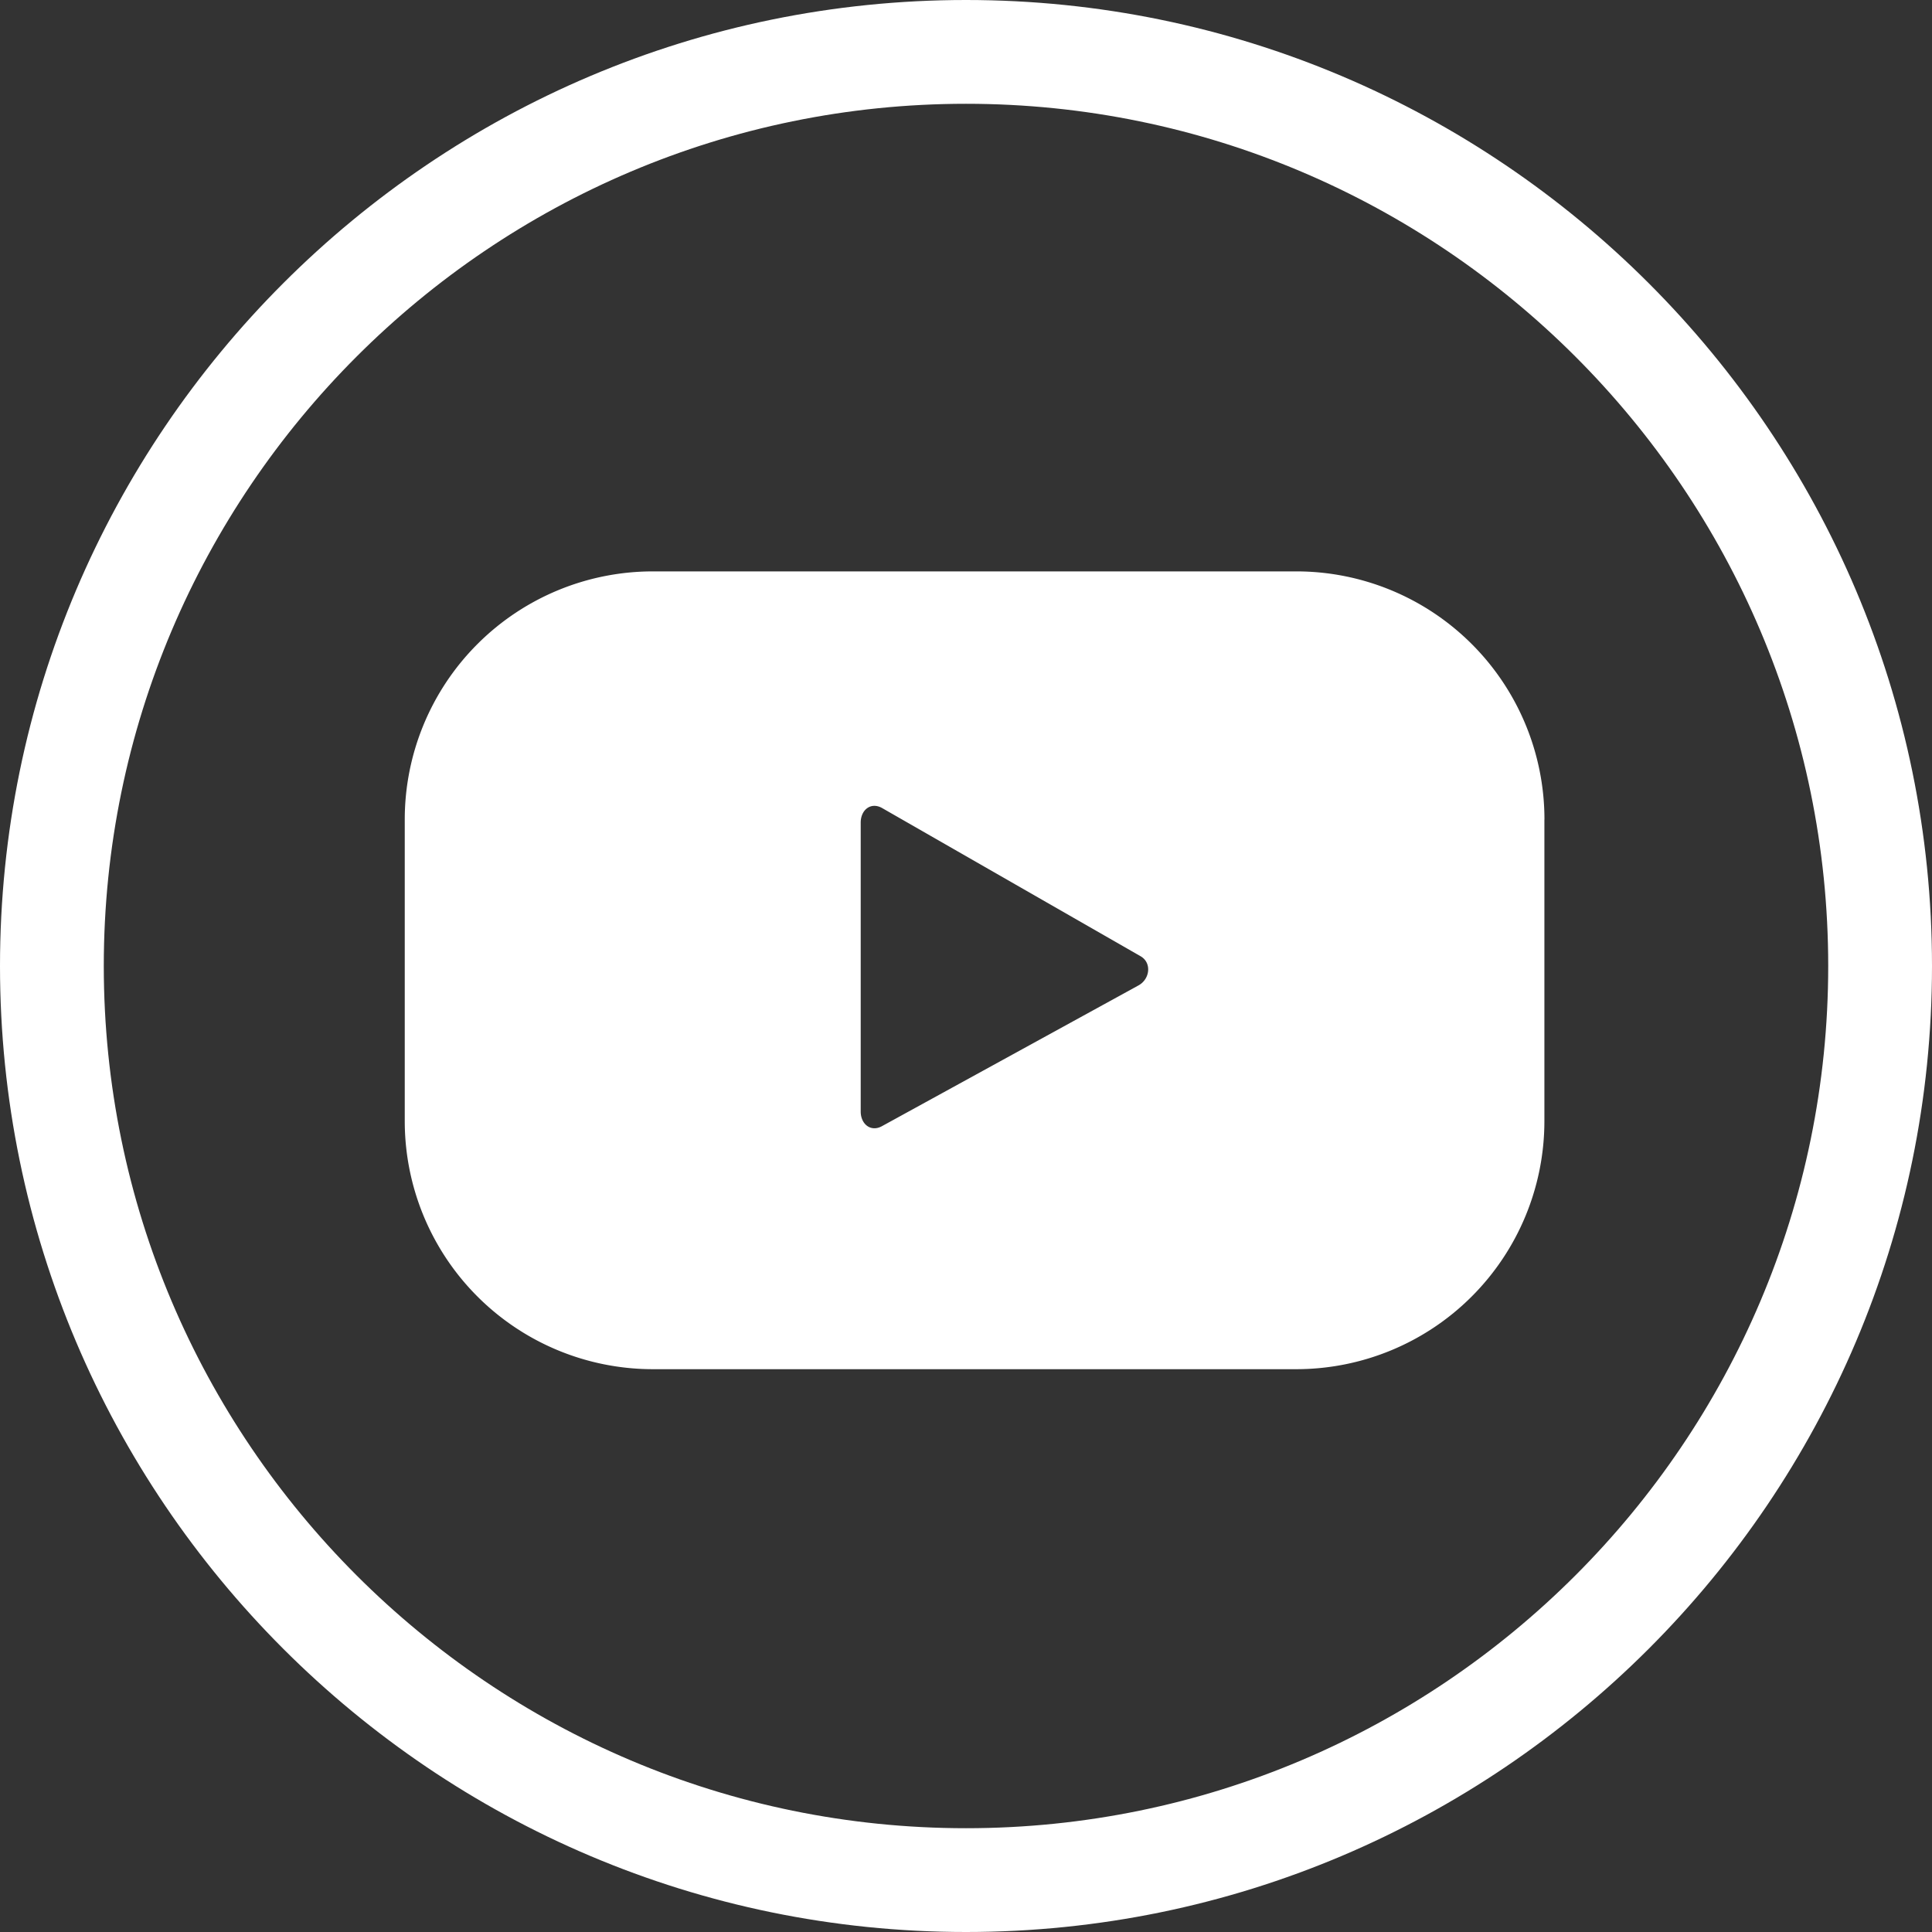
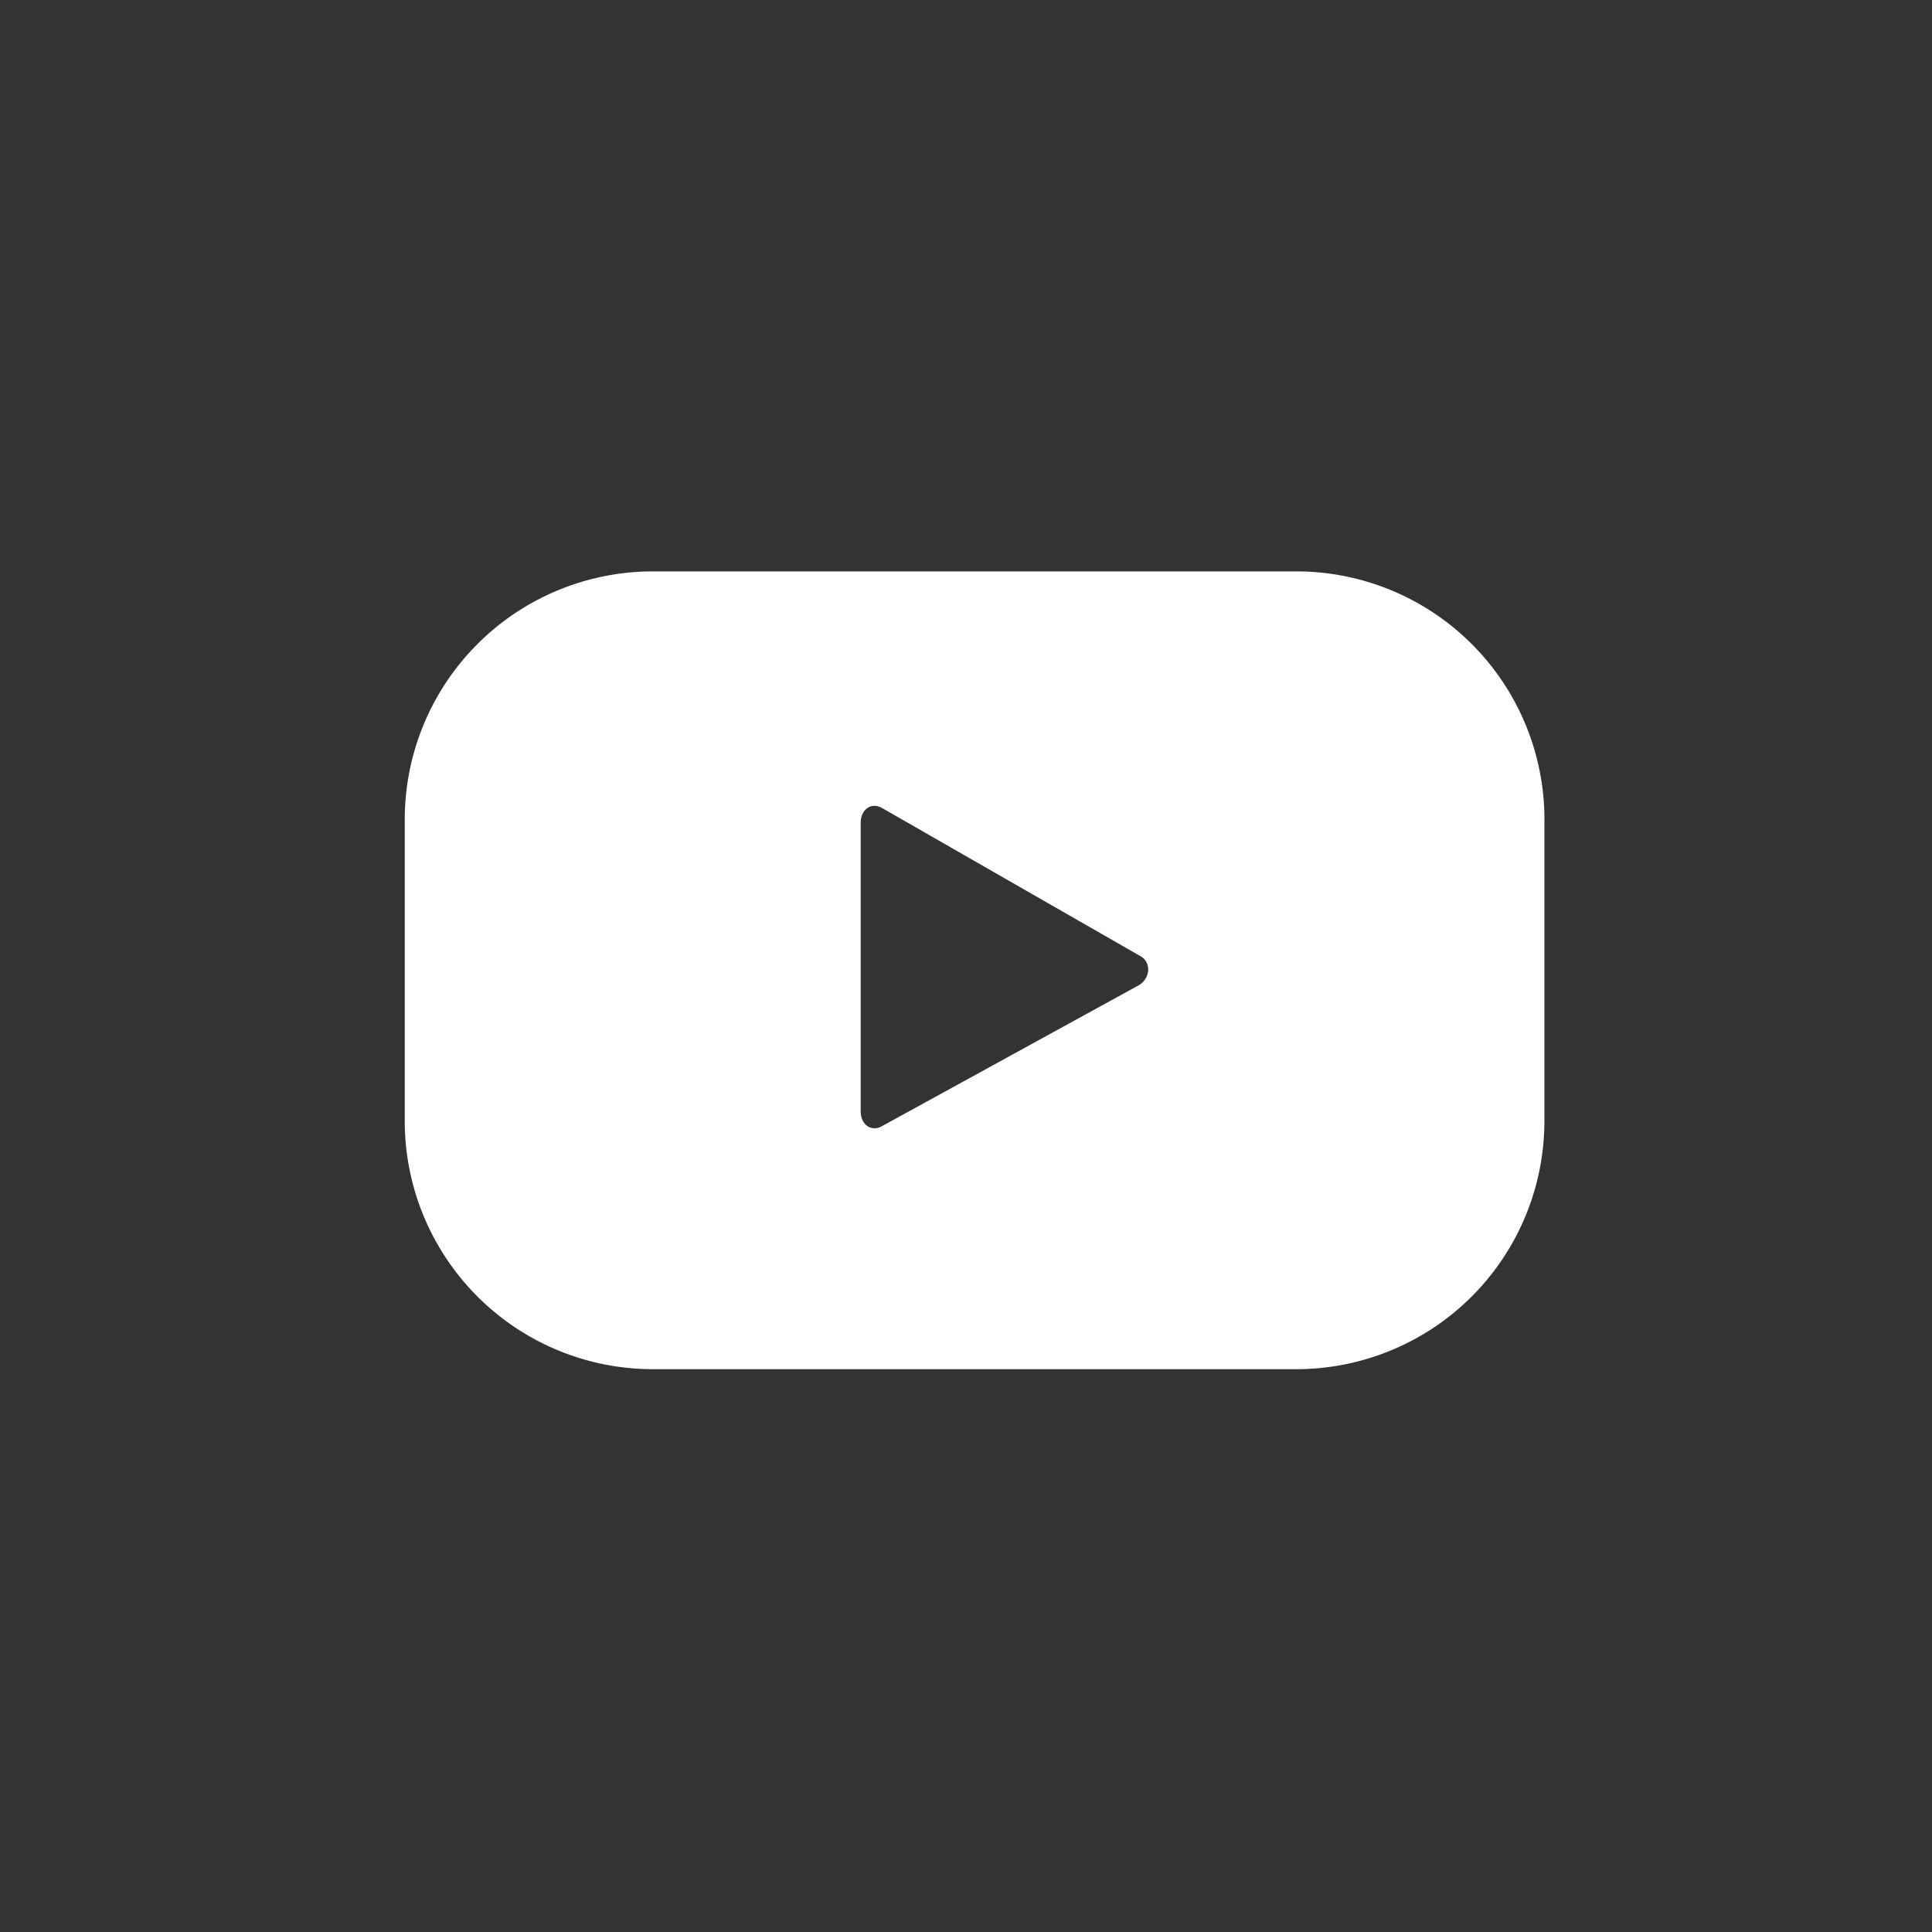
<svg xmlns="http://www.w3.org/2000/svg" width="32" height="32" viewBox="0 0 32 32">
  <rect x="0" y="0" width="32" height="32" fill="#333333" stroke="none" />
  <g fill="#FFF" fill-rule="evenodd">
-     <path d="M16 1.719c-7.875 0-14.281 6.406-14.281 14.28 0 7.876 6.406 14.282 14.281 14.282 7.875 0 14.281-6.406 14.281-14.281 0-7.875-6.406-14.281-14.28-14.281M16 32C7.176 32 0 24.823 0 16S7.177 0 16 0s16 7.177 16 16-7.177 16-16 16" />
    <path d="m18.856 16.322-4.25 2.332c-.184.1-.35-.035-.35-.244v-4.785c0-.213.17-.346.355-.241l4.28 2.454c.189.107.157.38-.035.484zm6.725-2.748a4.11 4.11 0 0 0-4.11-4.11H10.814a4.11 4.11 0 0 0-4.11 4.11v4.994a4.11 4.11 0 0 0 4.11 4.11H21.47a4.11 4.11 0 0 0 4.11-4.11v-4.994z" />
  </g>
</svg>